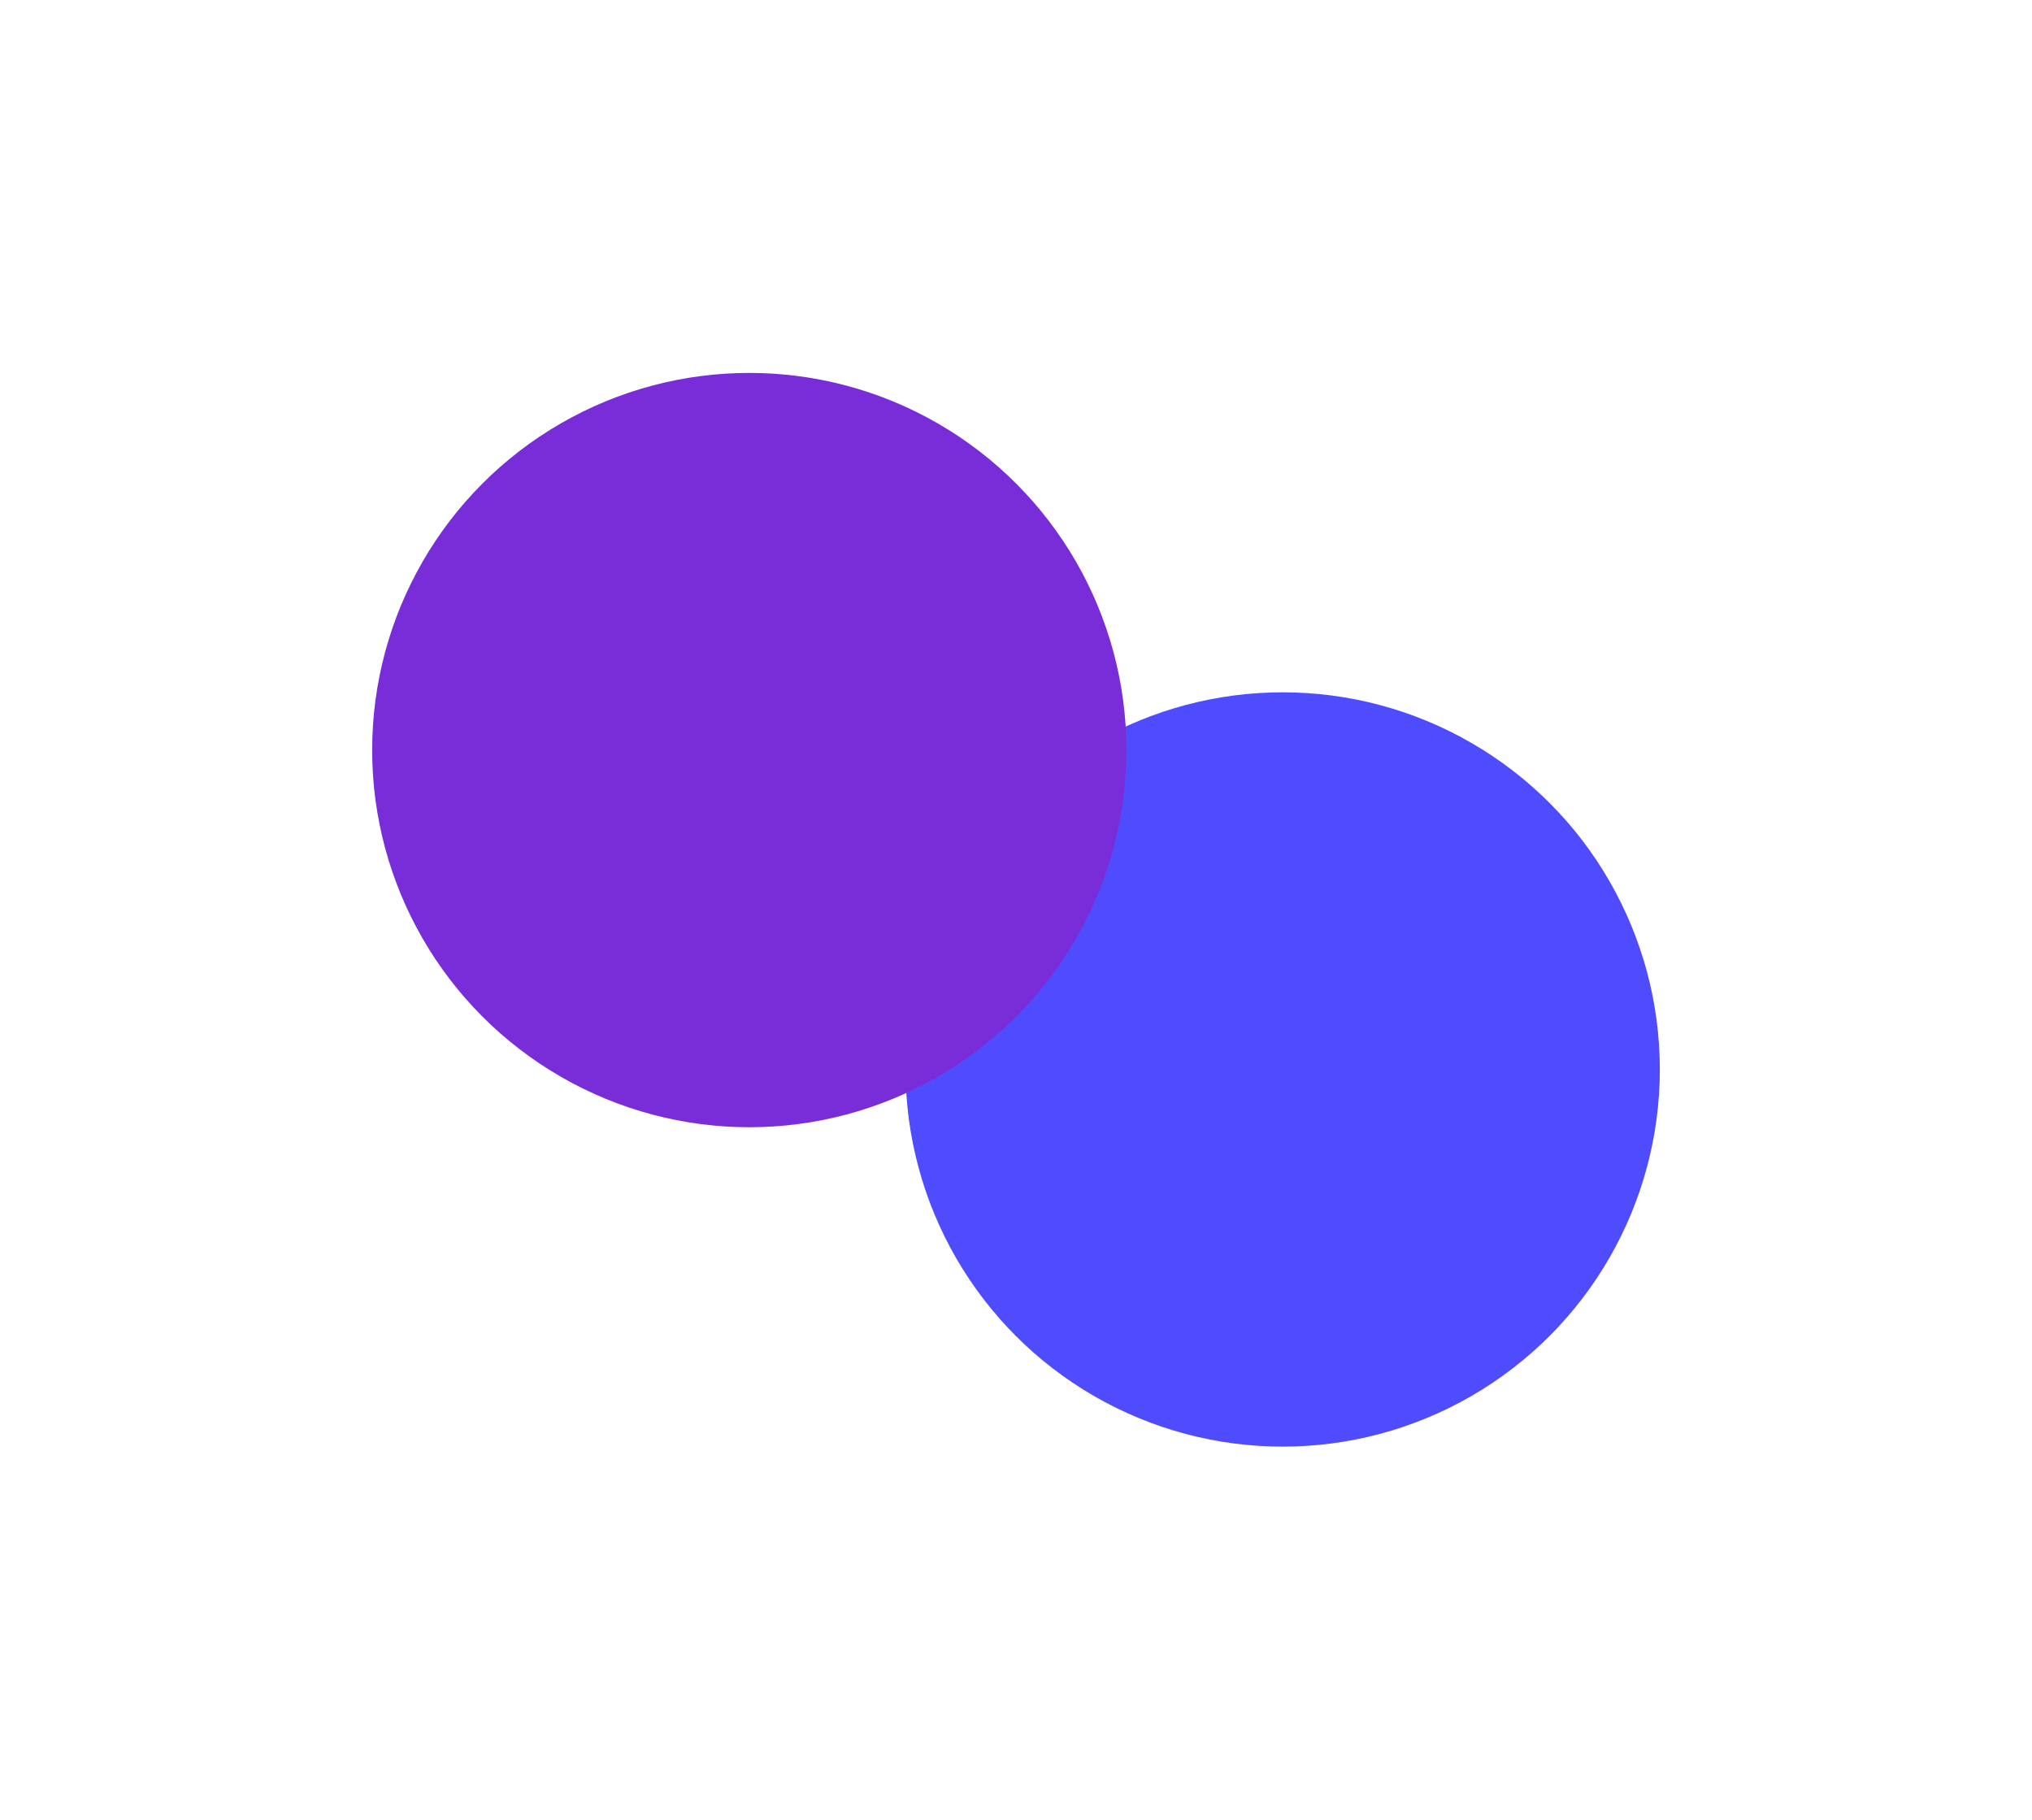
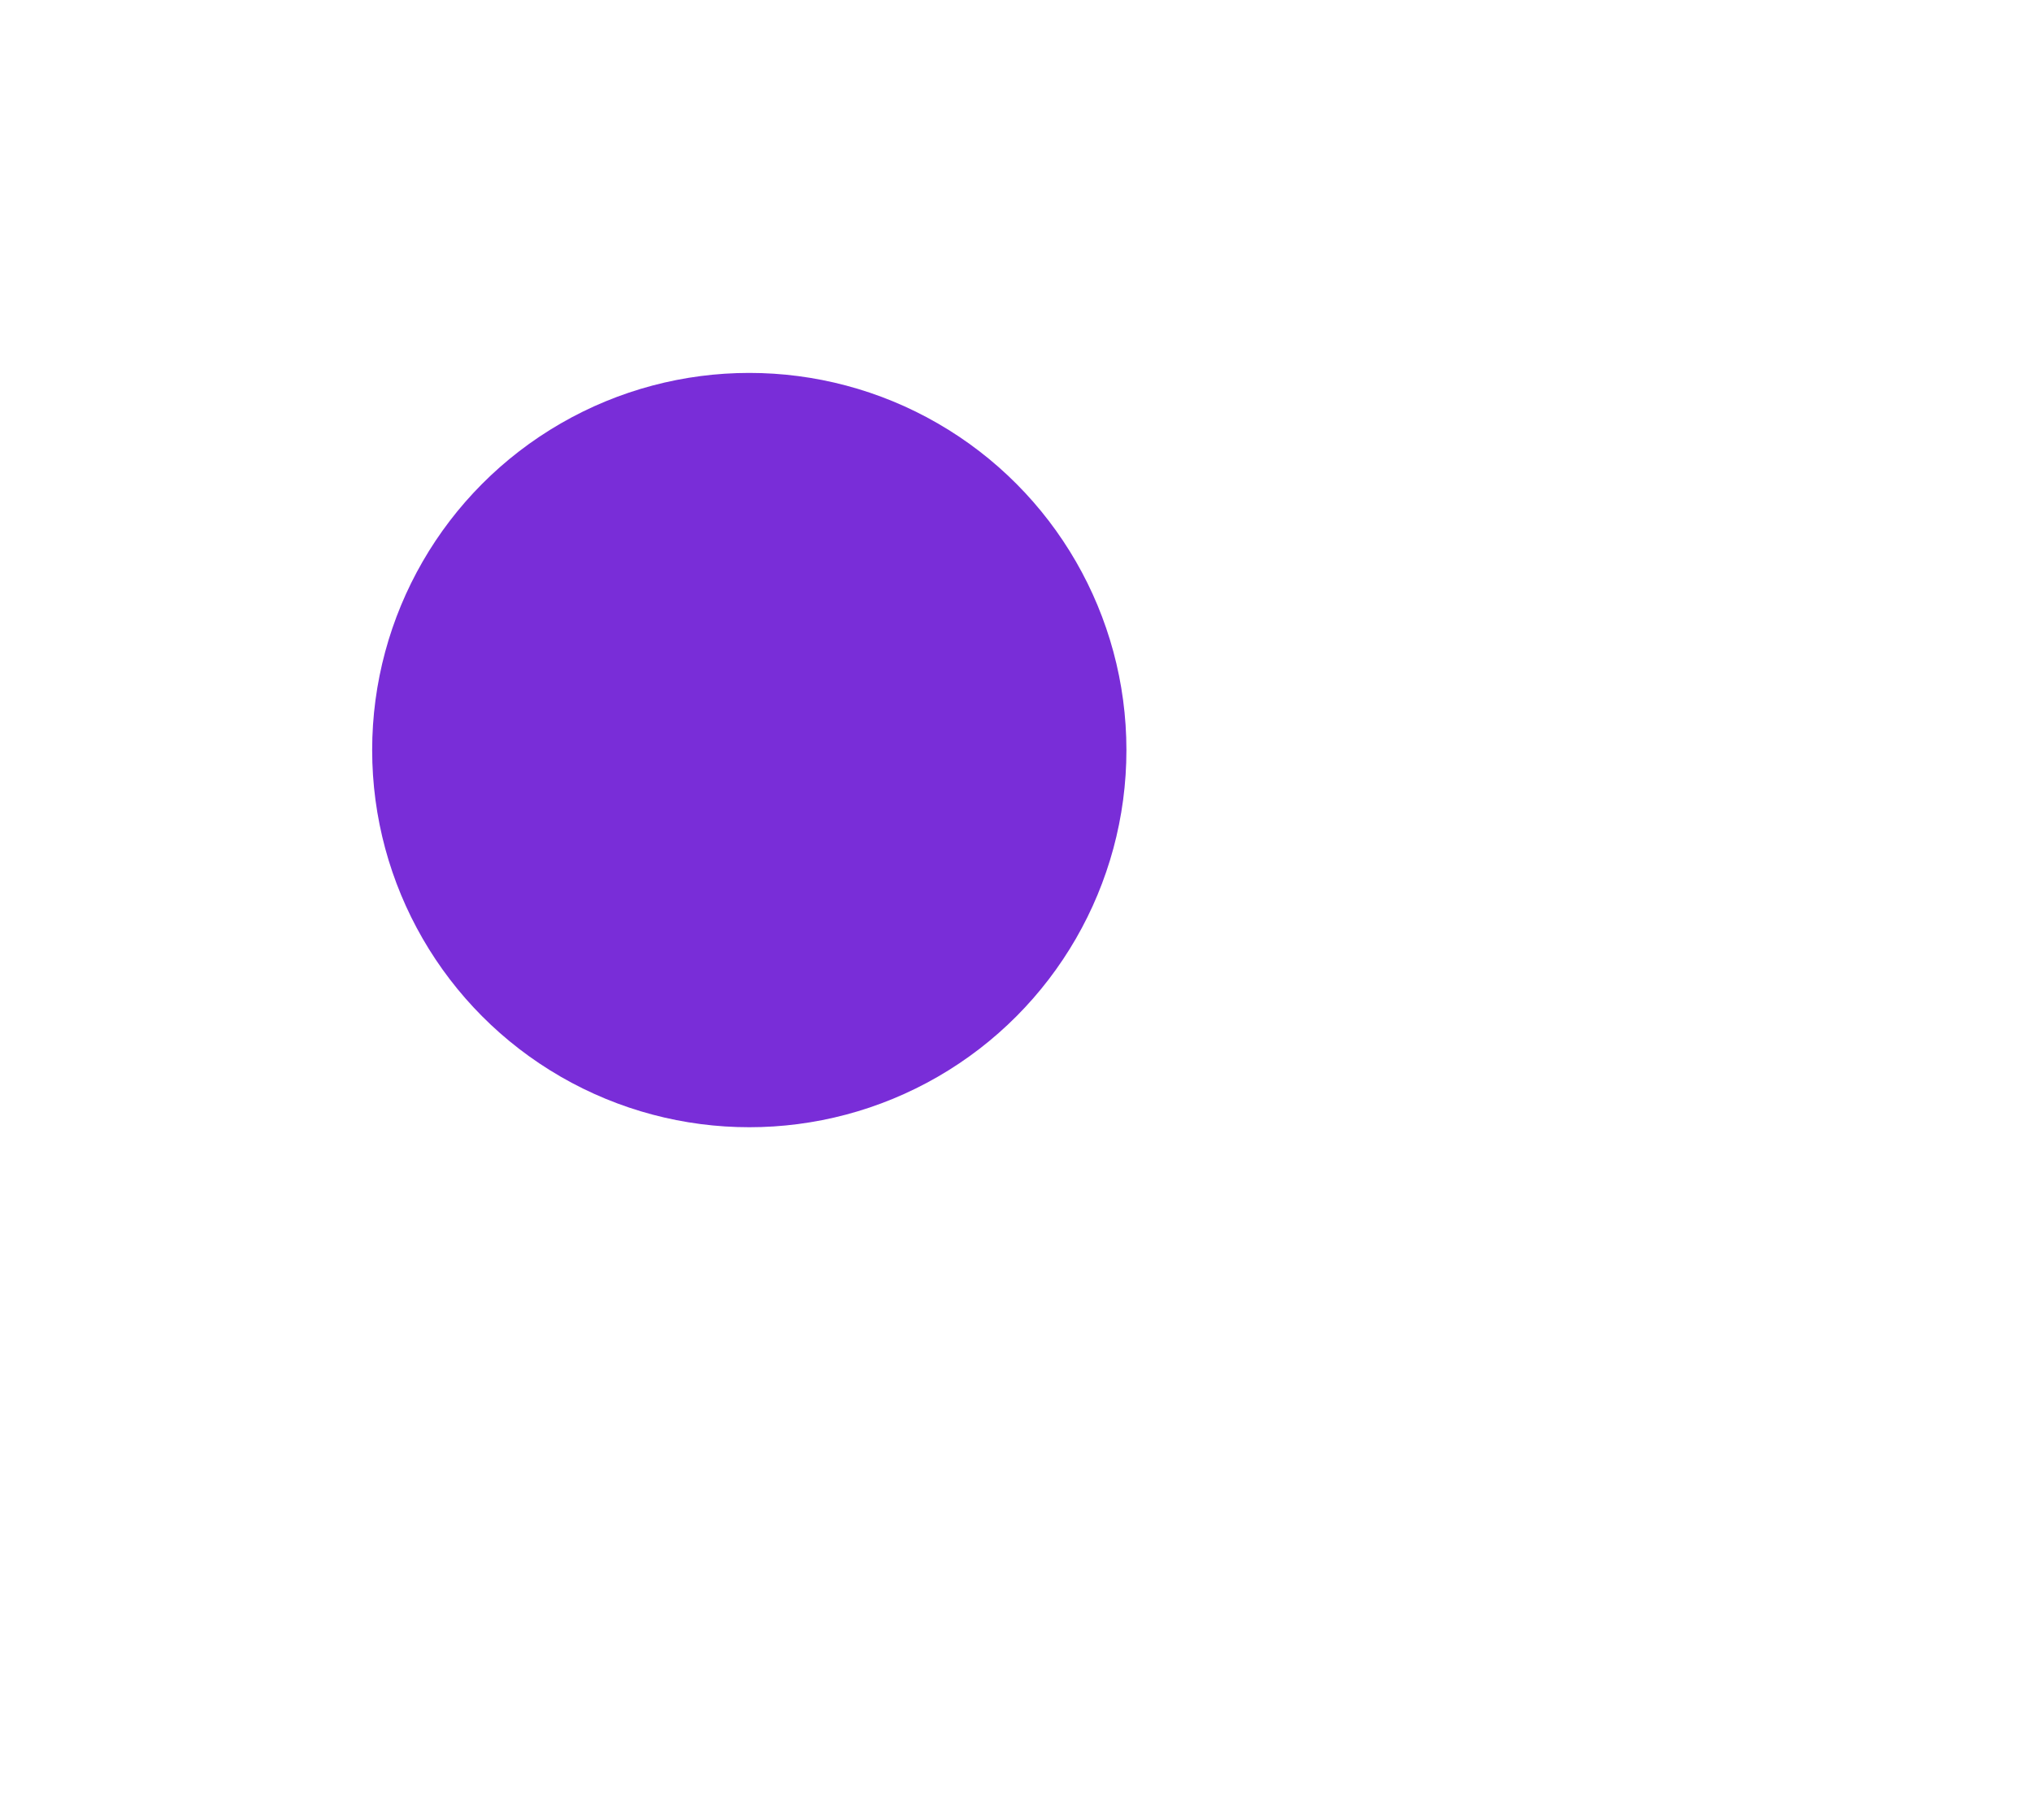
<svg xmlns="http://www.w3.org/2000/svg" width="1638" height="1467" viewBox="0 0 1638 1467" fill="none">
  <g filter="url(#filter0_f_2471_5488)">
-     <circle cx="1033.99" cy="862.034" r="304.005" transform="rotate(180 1033.99 862.034)" fill="#4F4CFF" />
    <circle cx="604.007" cy="604.589" r="304.005" transform="rotate(180 604.007 604.589)" fill="#792DD8" />
  </g>
  <defs>
    <filter id="filter0_f_2471_5488" x="0" y="0.586" width="1638" height="1465.45" filterUnits="userSpaceOnUse" color-interpolation-filters="sRGB">
      <feFlood flood-opacity="0" result="BackgroundImageFix" />
      <feBlend mode="normal" in="SourceGraphic" in2="BackgroundImageFix" result="shape" />
      <feGaussianBlur stdDeviation="150" result="effect1_foregroundBlur_2471_5488" />
    </filter>
  </defs>
</svg>